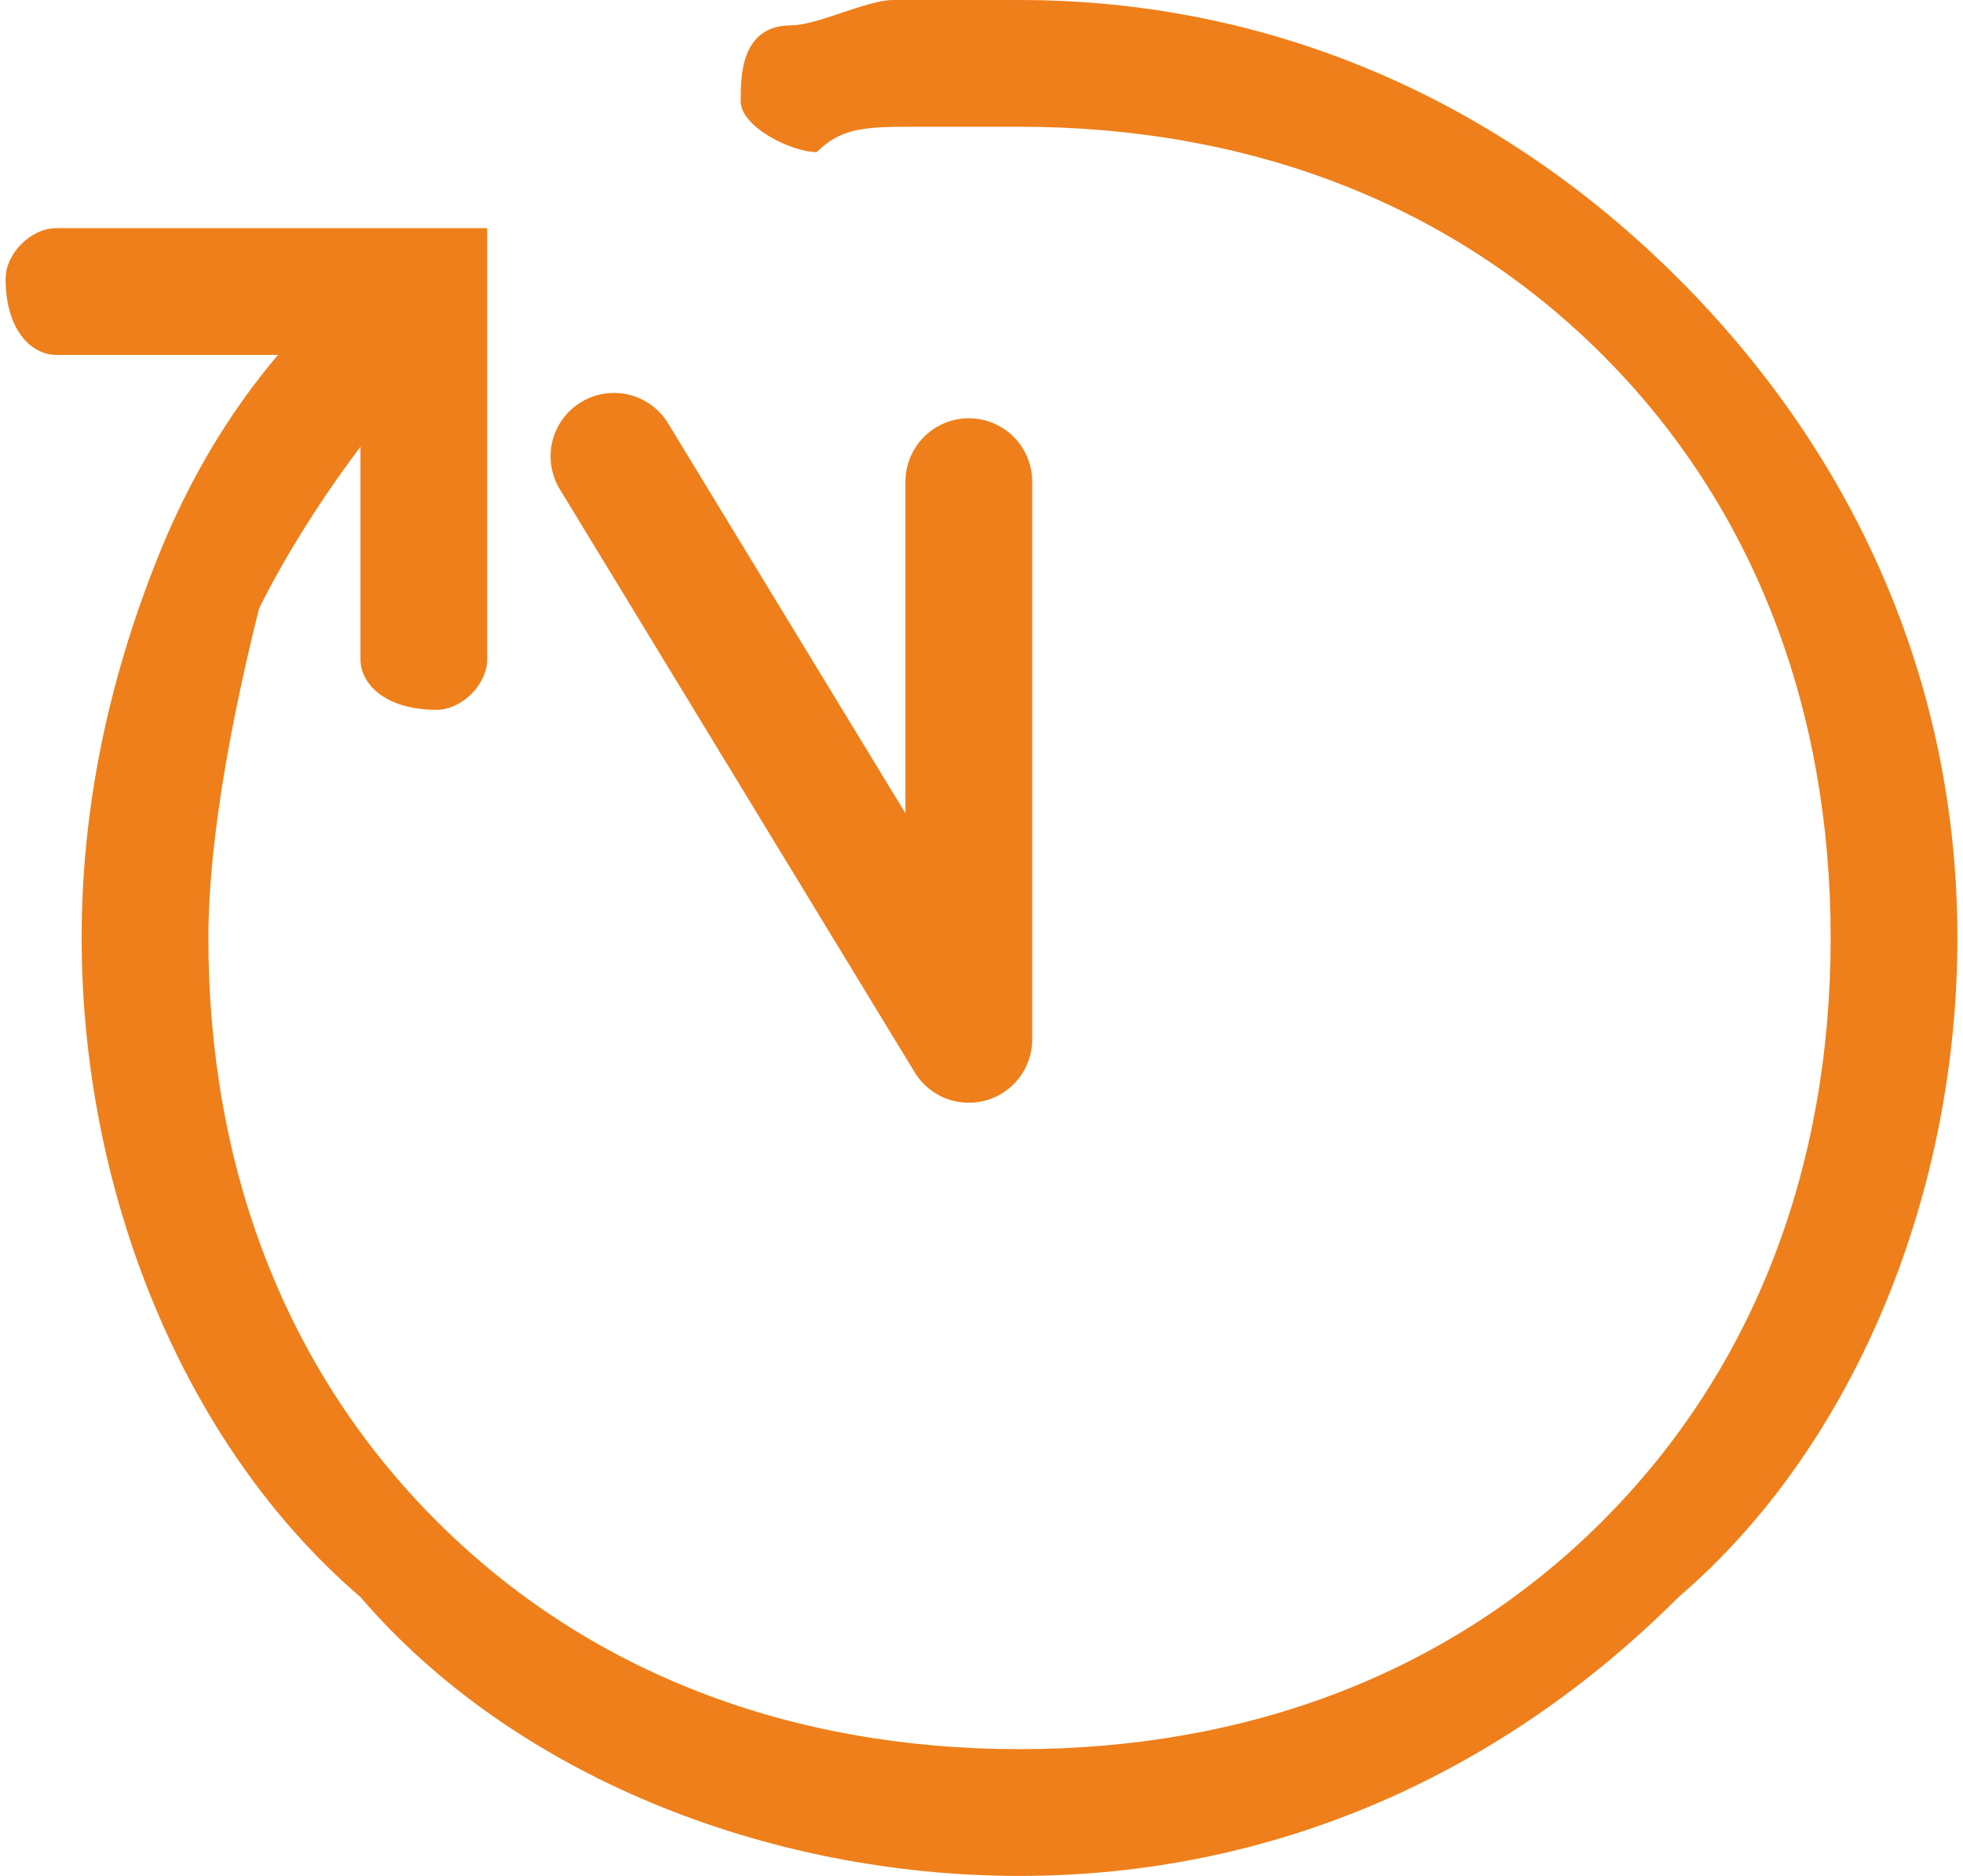
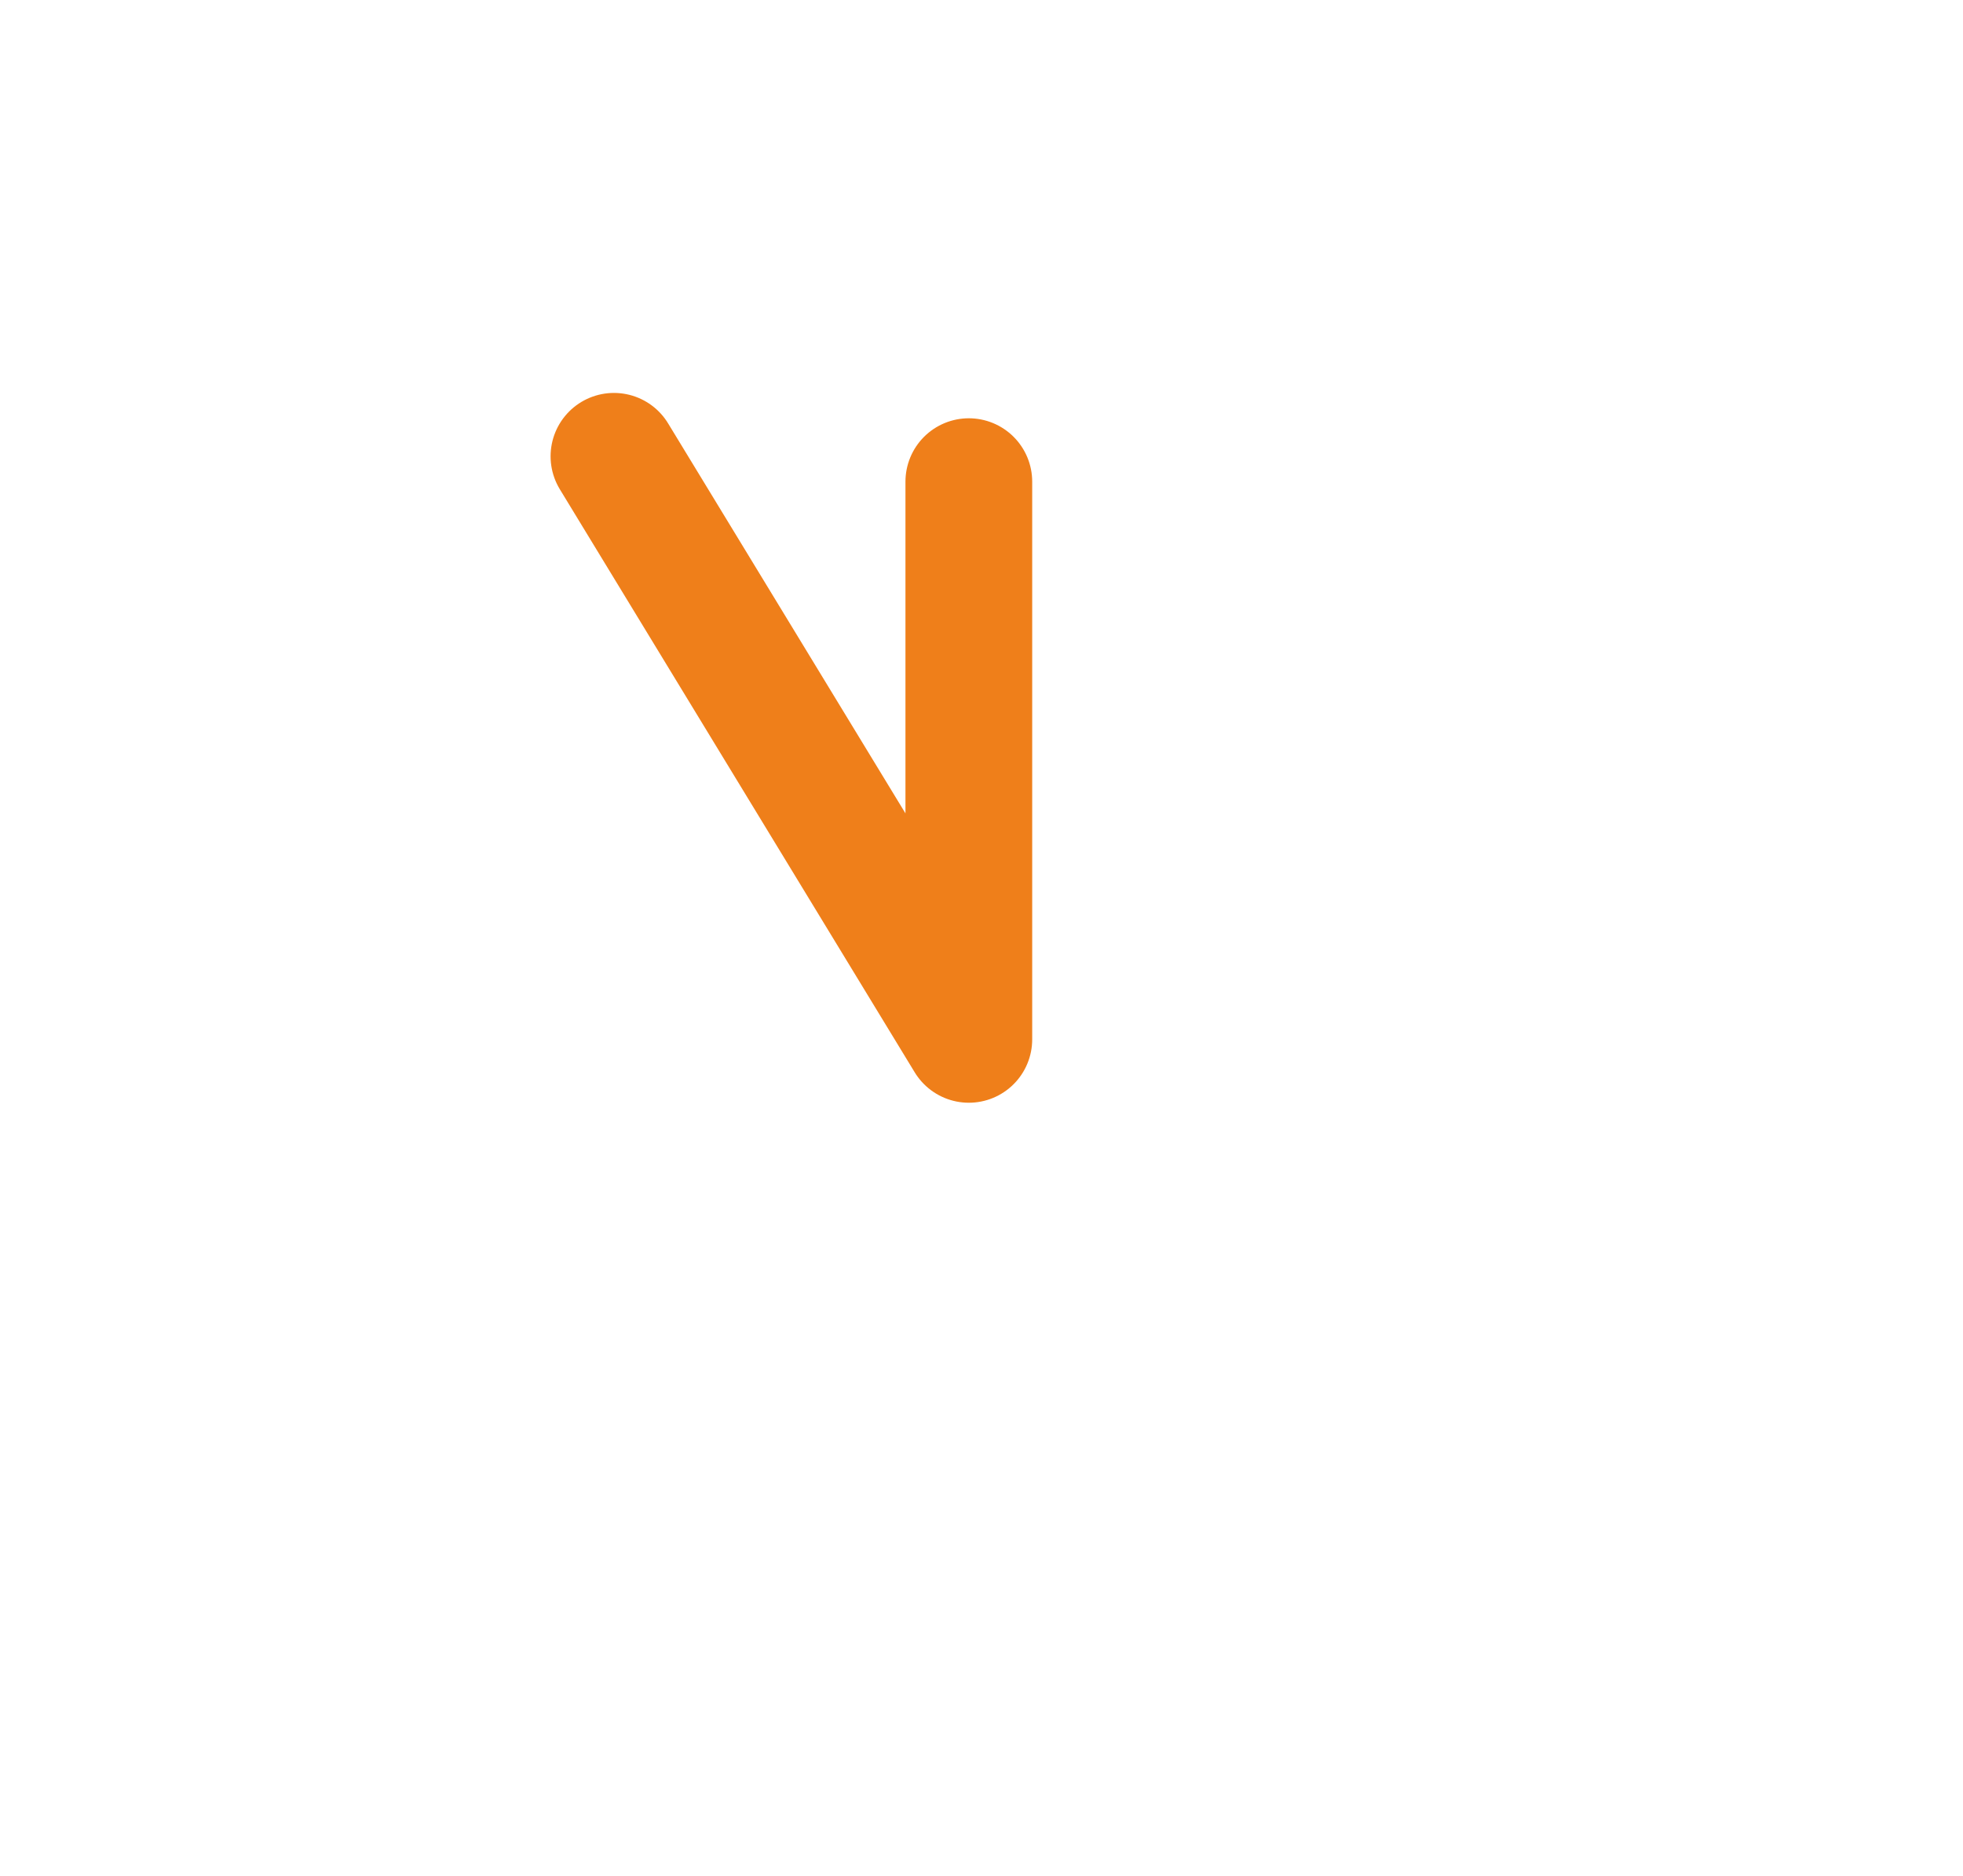
<svg xmlns="http://www.w3.org/2000/svg" xml:space="preserve" width="45px" height="43px" version="1.1" style="shape-rendering:geometricPrecision; text-rendering:geometricPrecision; image-rendering:optimizeQuality; fill-rule:evenodd; clip-rule:evenodd" viewBox="0 0 0.77 0.74">
  <defs>
    <style type="text/css">
   
    .str0 {stroke:#EF7F1A;stroke-width:0.05;stroke-linecap:round;stroke-linejoin:round;stroke-miterlimit:22.926}
    .fil0 {fill:none}
    .fil1 {fill:#EF7F1A;fill-rule:nonzero}
   
  </style>
  </defs>
  <g id="Vrstva_x0020_2">
    <g id="_1718118220240">
      <polyline class="fil0 str0" points="0.38,0.19 0.38,0.41 0.24,0.18 " />
-       <path class="fil1" d="M0.32 0.06c-0.01,0 -0.03,-0.01 -0.03,-0.02 0,-0.01 0,-0.03 0.02,-0.03 0.01,0 0.03,-0.01 0.04,-0.01l0 0c0.02,0 0.03,0 0.05,0 0.1,0 0.19,0.04 0.26,0.11l0 0c0.07,0.07 0.11,0.16 0.11,0.26 0,0.1 -0.04,0.2 -0.11,0.26 -0.07,0.07 -0.16,0.11 -0.26,0.11 -0.1,0 -0.2,-0.04 -0.26,-0.11l0 0c-0.07,-0.06 -0.11,-0.16 -0.11,-0.26 0,-0.05 0.01,-0.1 0.03,-0.15 0.02,-0.05 0.05,-0.09 0.09,-0.12 0.01,-0.01 0.02,-0.01 0.03,0 0.01,0.01 0.01,0.02 0,0.03 -0.03,0.03 -0.06,0.07 -0.08,0.11 -0.01,0.04 -0.02,0.09 -0.02,0.13 0,0.09 0.03,0.17 0.09,0.23l0 0c0.06,0.06 0.14,0.09 0.23,0.09 0.09,0 0.17,-0.03 0.23,-0.09 0.06,-0.06 0.09,-0.14 0.09,-0.23 0,-0.09 -0.03,-0.17 -0.09,-0.23l0 0c-0.06,-0.06 -0.14,-0.09 -0.23,-0.09 -0.02,0 -0.03,0 -0.04,0l0 0c-0.02,0 -0.03,0 -0.04,0.01z" />
-       <path class="fil1" d="M0.02 0.14c-0.01,0 -0.02,-0.01 -0.02,-0.03 0,-0.01 0.01,-0.02 0.02,-0.02l0.15 0 0.02 0 0 0.02 0 0.15c0,0.01 -0.01,0.02 -0.02,0.02 -0.02,0 -0.03,-0.01 -0.03,-0.02l0 -0.12 -0.12 0z" />
    </g>
  </g>
</svg>